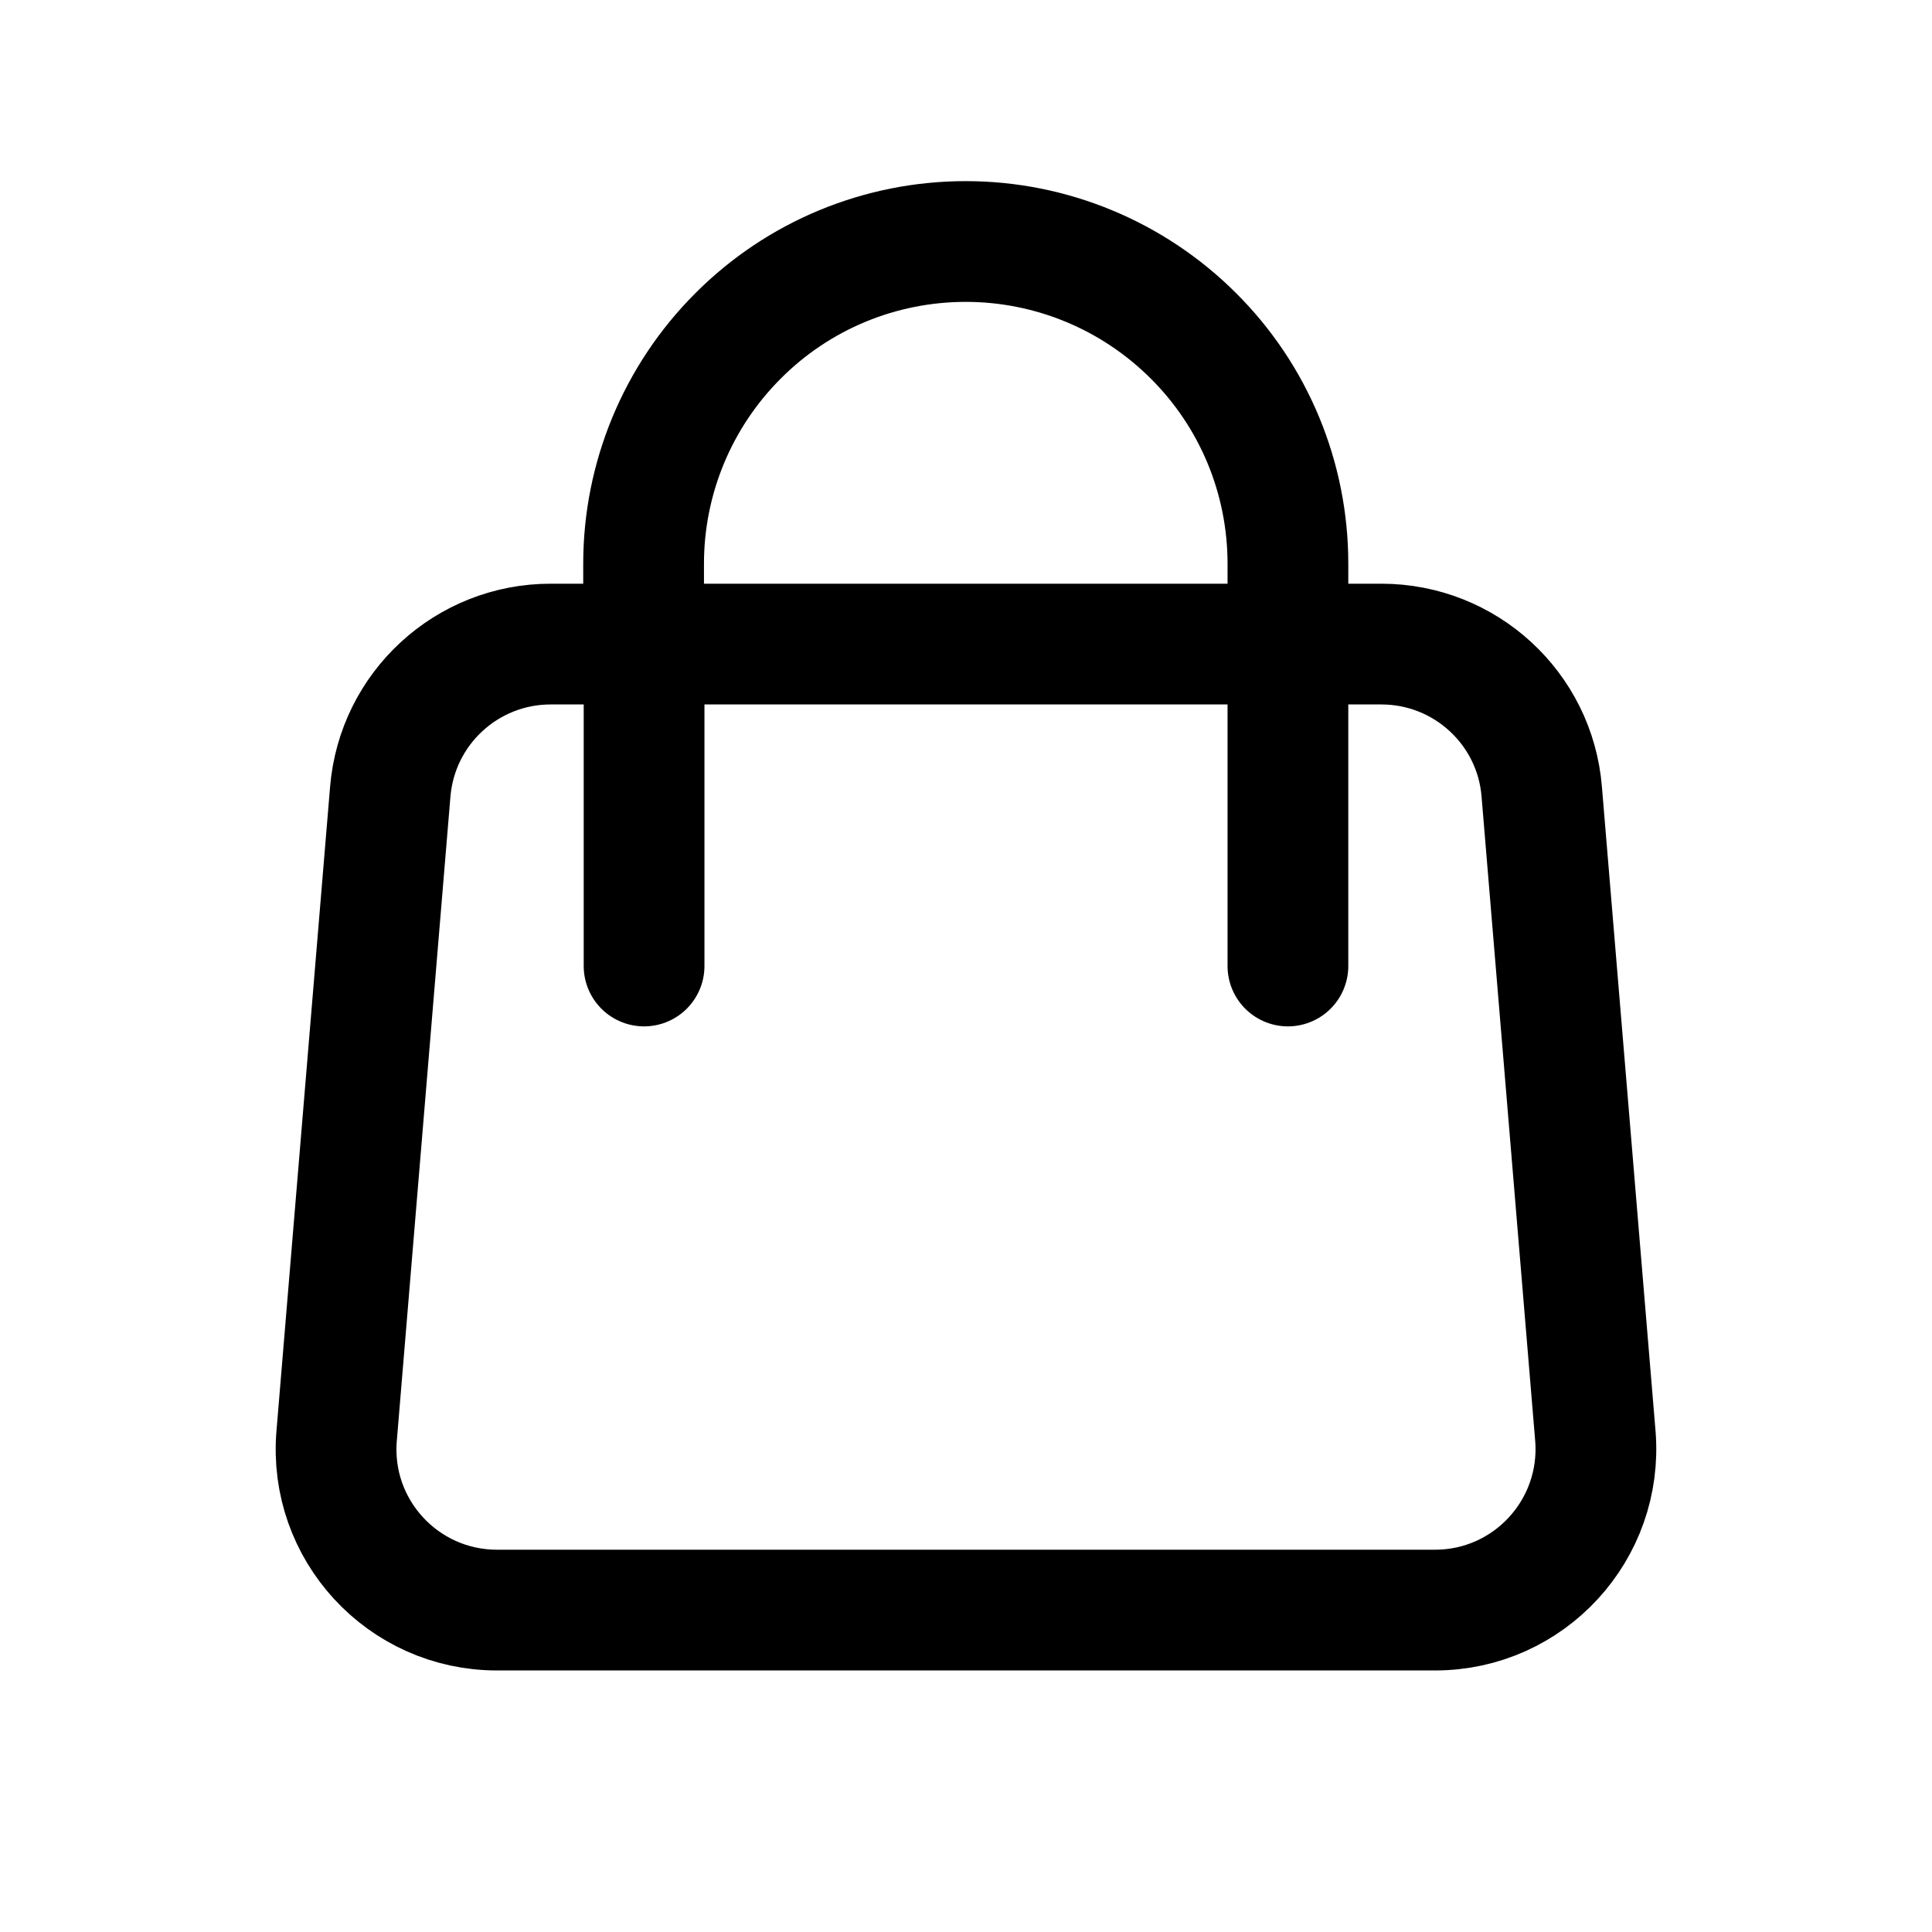
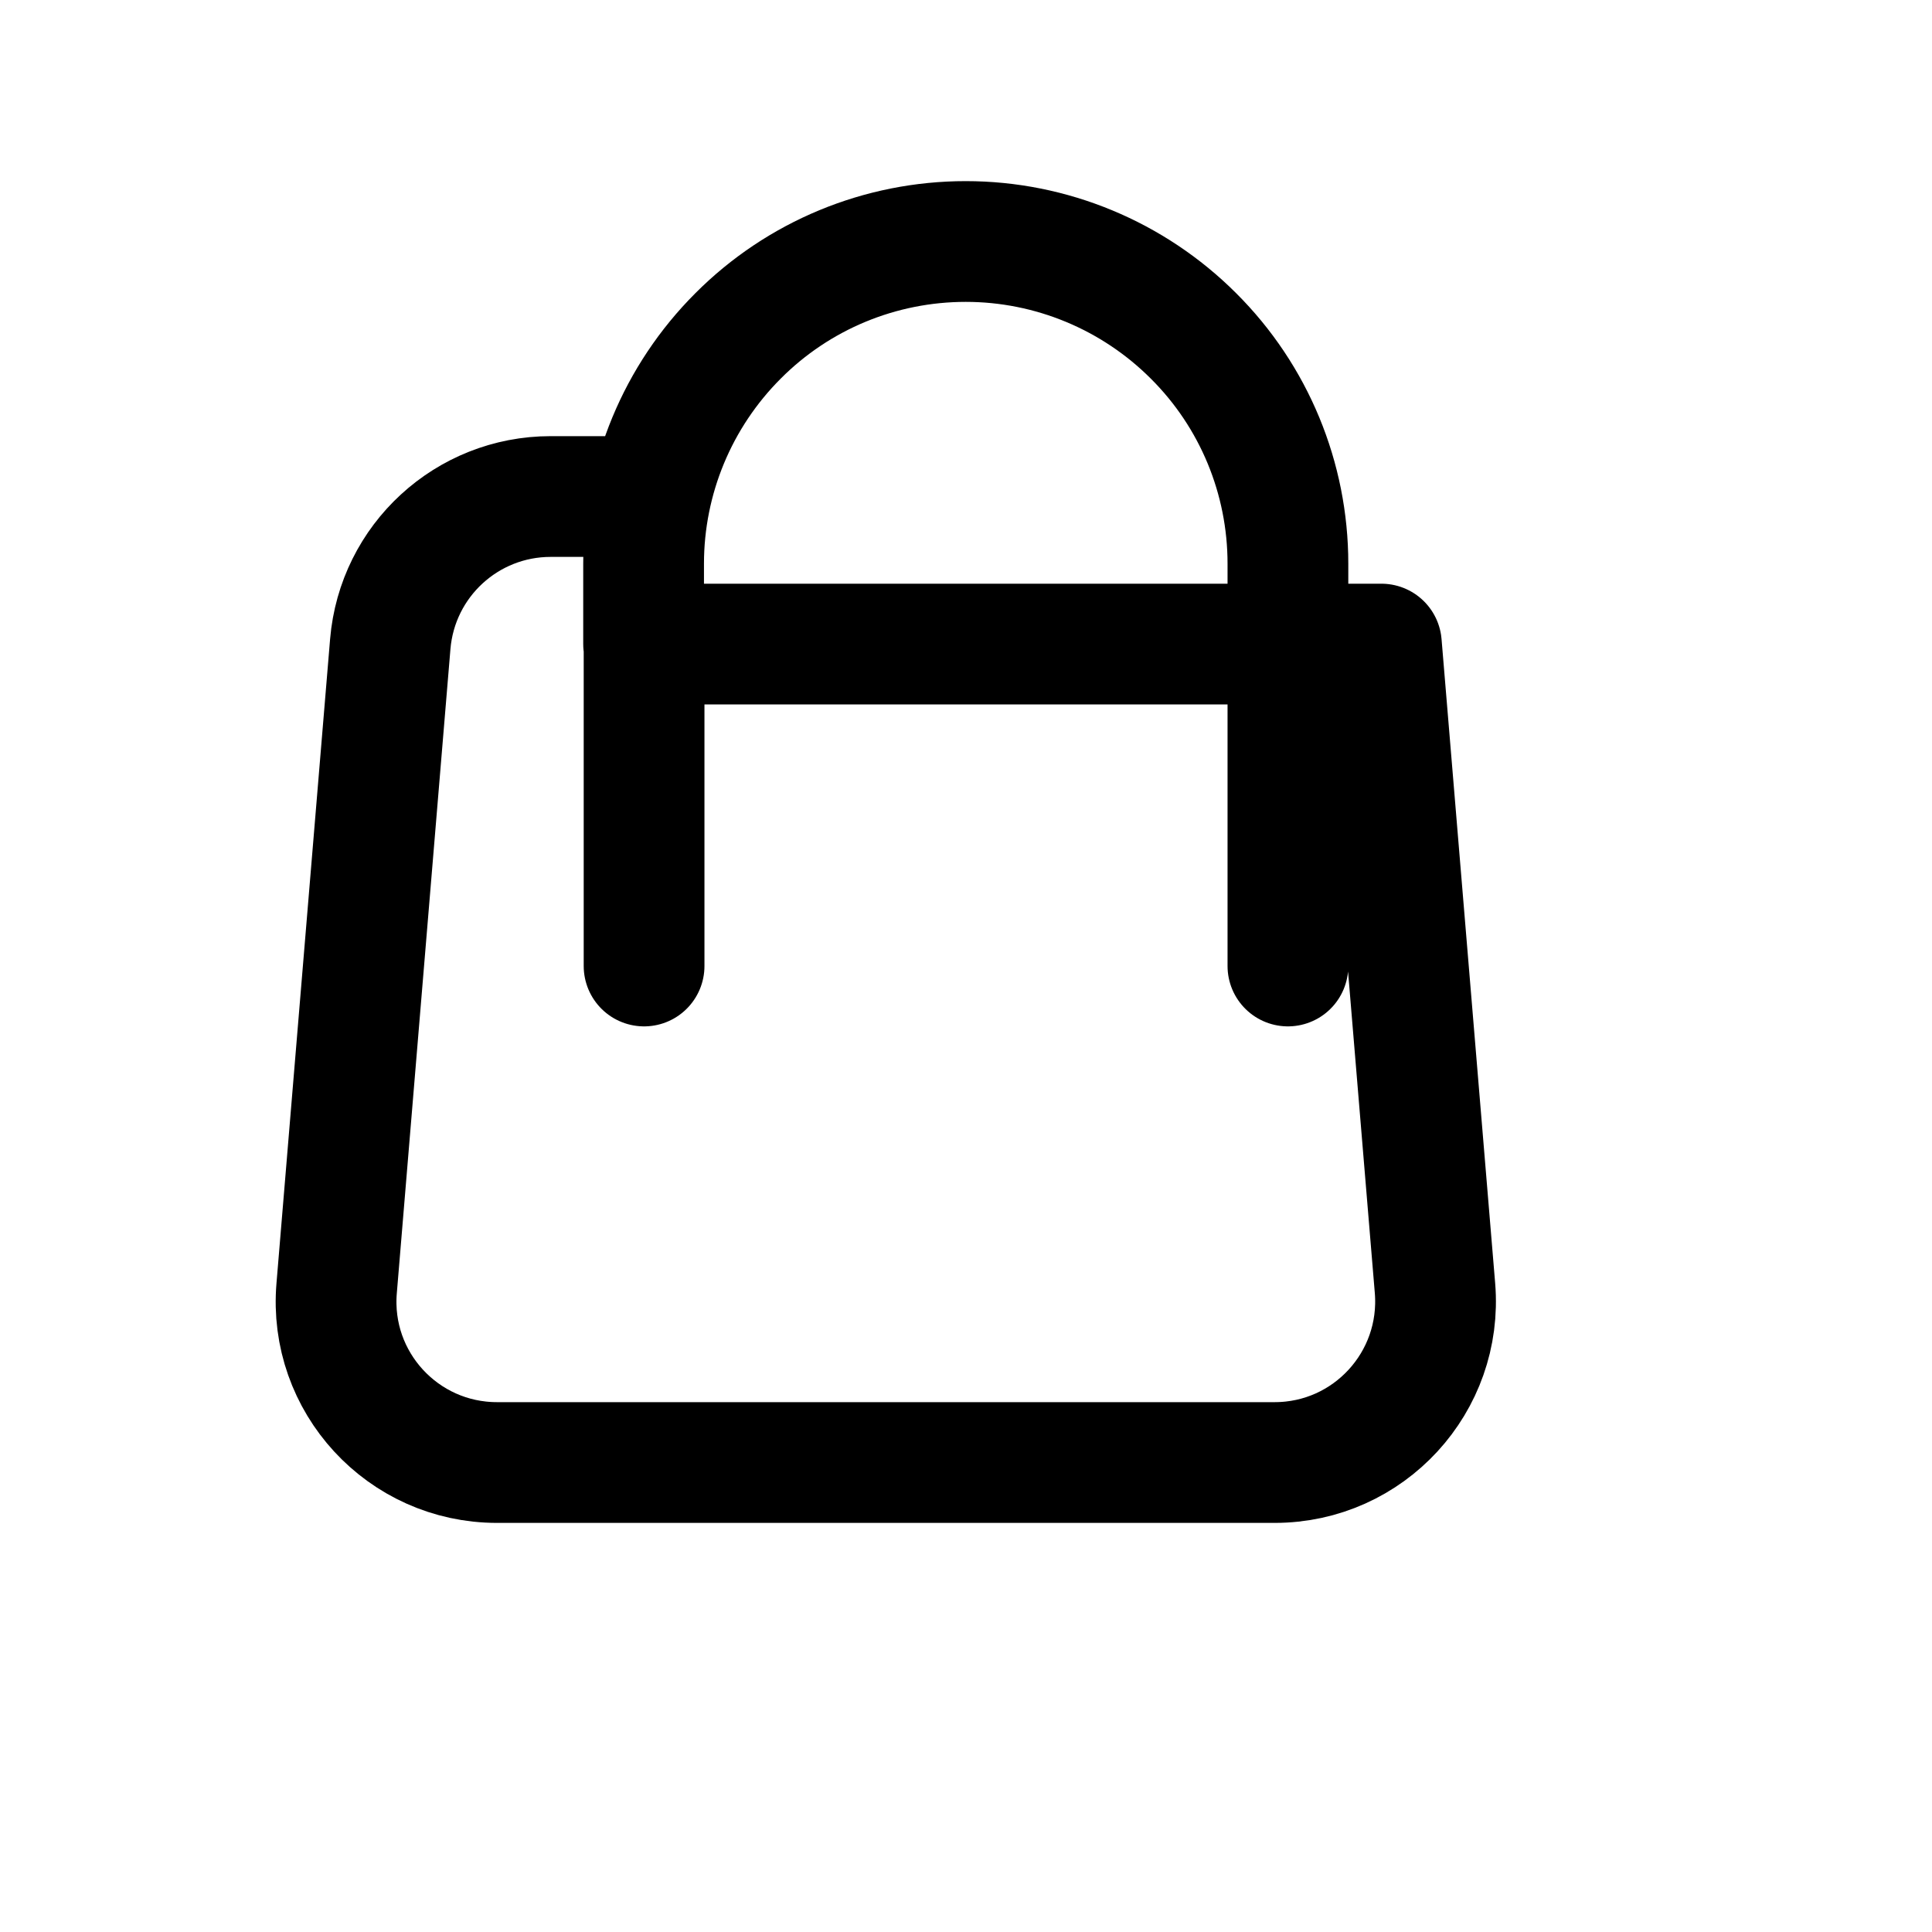
<svg xmlns="http://www.w3.org/2000/svg" version="1.1" id="Layer_1" x="0px" y="0px" viewBox="0 0 800 800" style="enable-background:new 0 0 800 800;" xml:space="preserve">
  <style type="text/css">
	.st0{fill:none;stroke:#000000;stroke-width:50;stroke-linecap:round;stroke-linejoin:round;stroke-miterlimit:133.333;}
</style>
  <g id="SVGRepo_bgCarrier">
</g>
  <g id="SVGRepo_tracerCarrier">
</g>
  <g id="SVGRepo_iconCarrier">
-     <path class="st0" d="M533.3,266.7H572c34.7,0,63.6,26.6,66.4,61.1l22.2,266.7c3.2,38.9-27.4,72.2-66.4,72.2H205.8   c-39,0-69.7-33.3-66.4-72.2l22.2-266.7c2.9-34.6,31.8-61.1,66.4-61.1h38.7 M533.3,266.7H266.7 M533.3,266.7v-33.3   c0-35.4-14-69.3-39.1-94.3c-25-25-58.9-39.1-94.3-39.1s-69.3,14-94.3,39.1c-25,25-39.1,58.9-39.1,94.3v33.3 M533.3,266.7V400    M266.7,266.7V400" />
+     <path class="st0" d="M533.3,266.7H572l22.2,266.7c3.2,38.9-27.4,72.2-66.4,72.2H205.8   c-39,0-69.7-33.3-66.4-72.2l22.2-266.7c2.9-34.6,31.8-61.1,66.4-61.1h38.7 M533.3,266.7H266.7 M533.3,266.7v-33.3   c0-35.4-14-69.3-39.1-94.3c-25-25-58.9-39.1-94.3-39.1s-69.3,14-94.3,39.1c-25,25-39.1,58.9-39.1,94.3v33.3 M533.3,266.7V400    M266.7,266.7V400" />
  </g>
</svg>